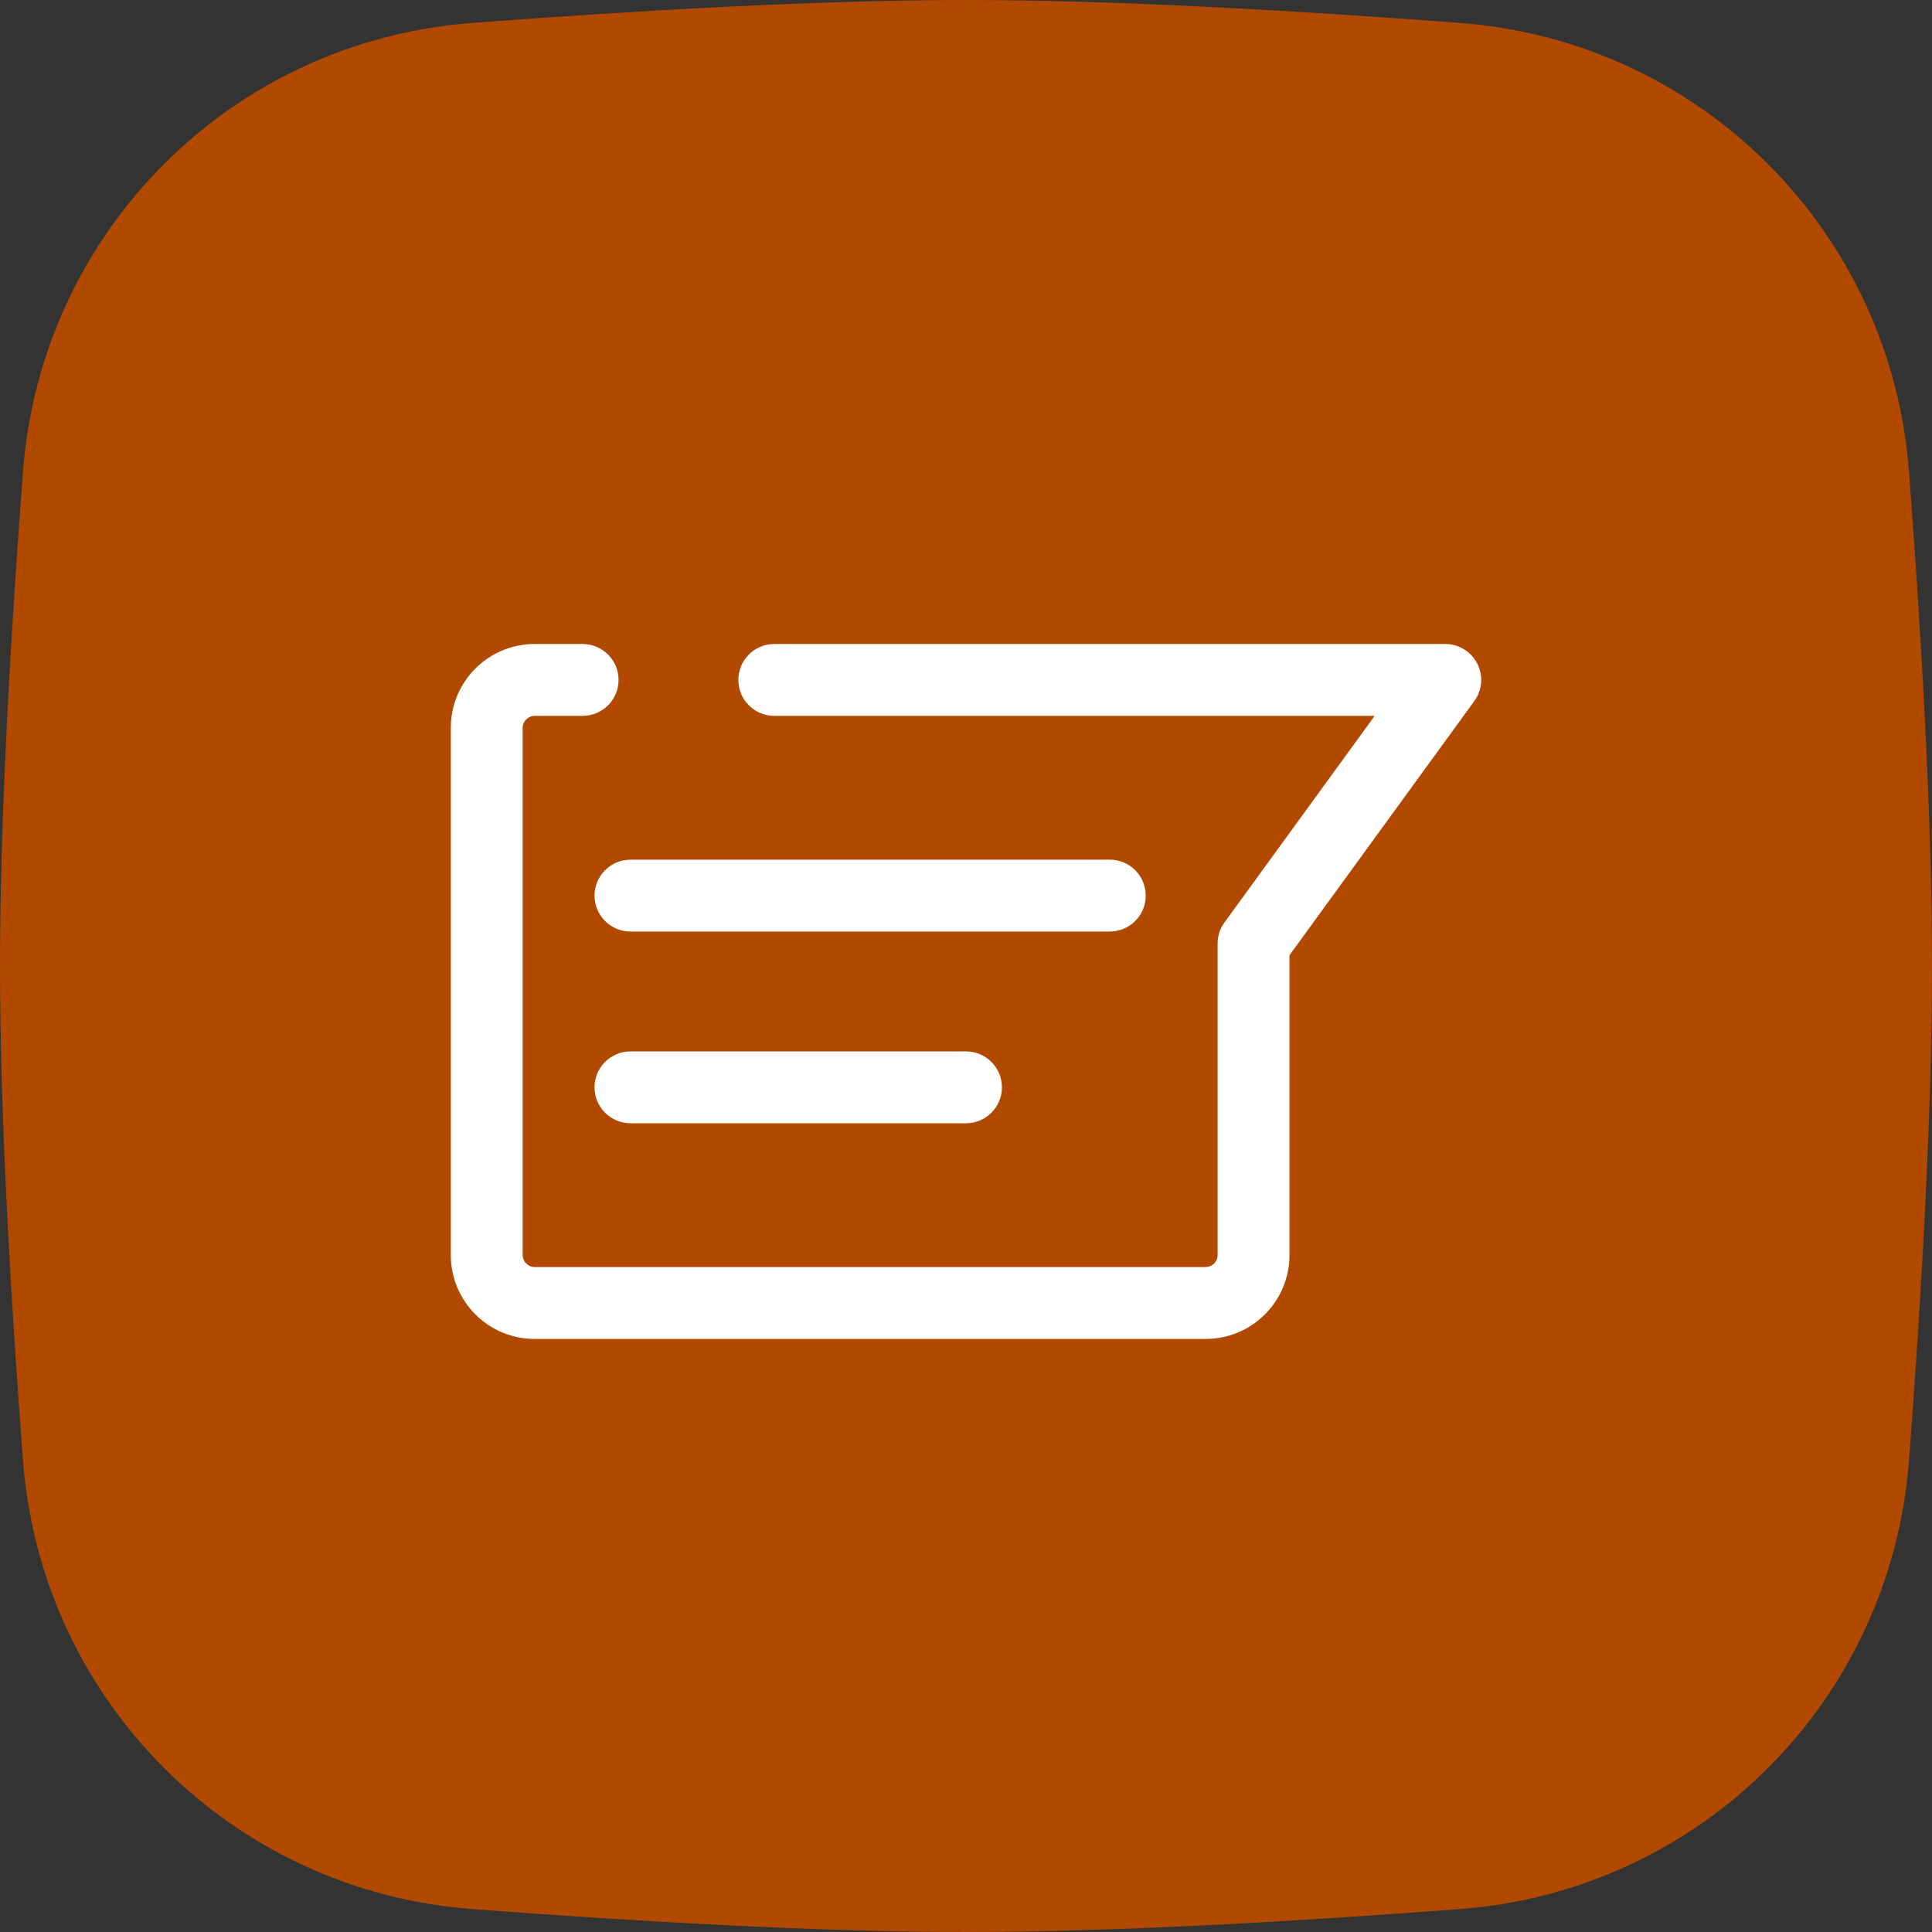
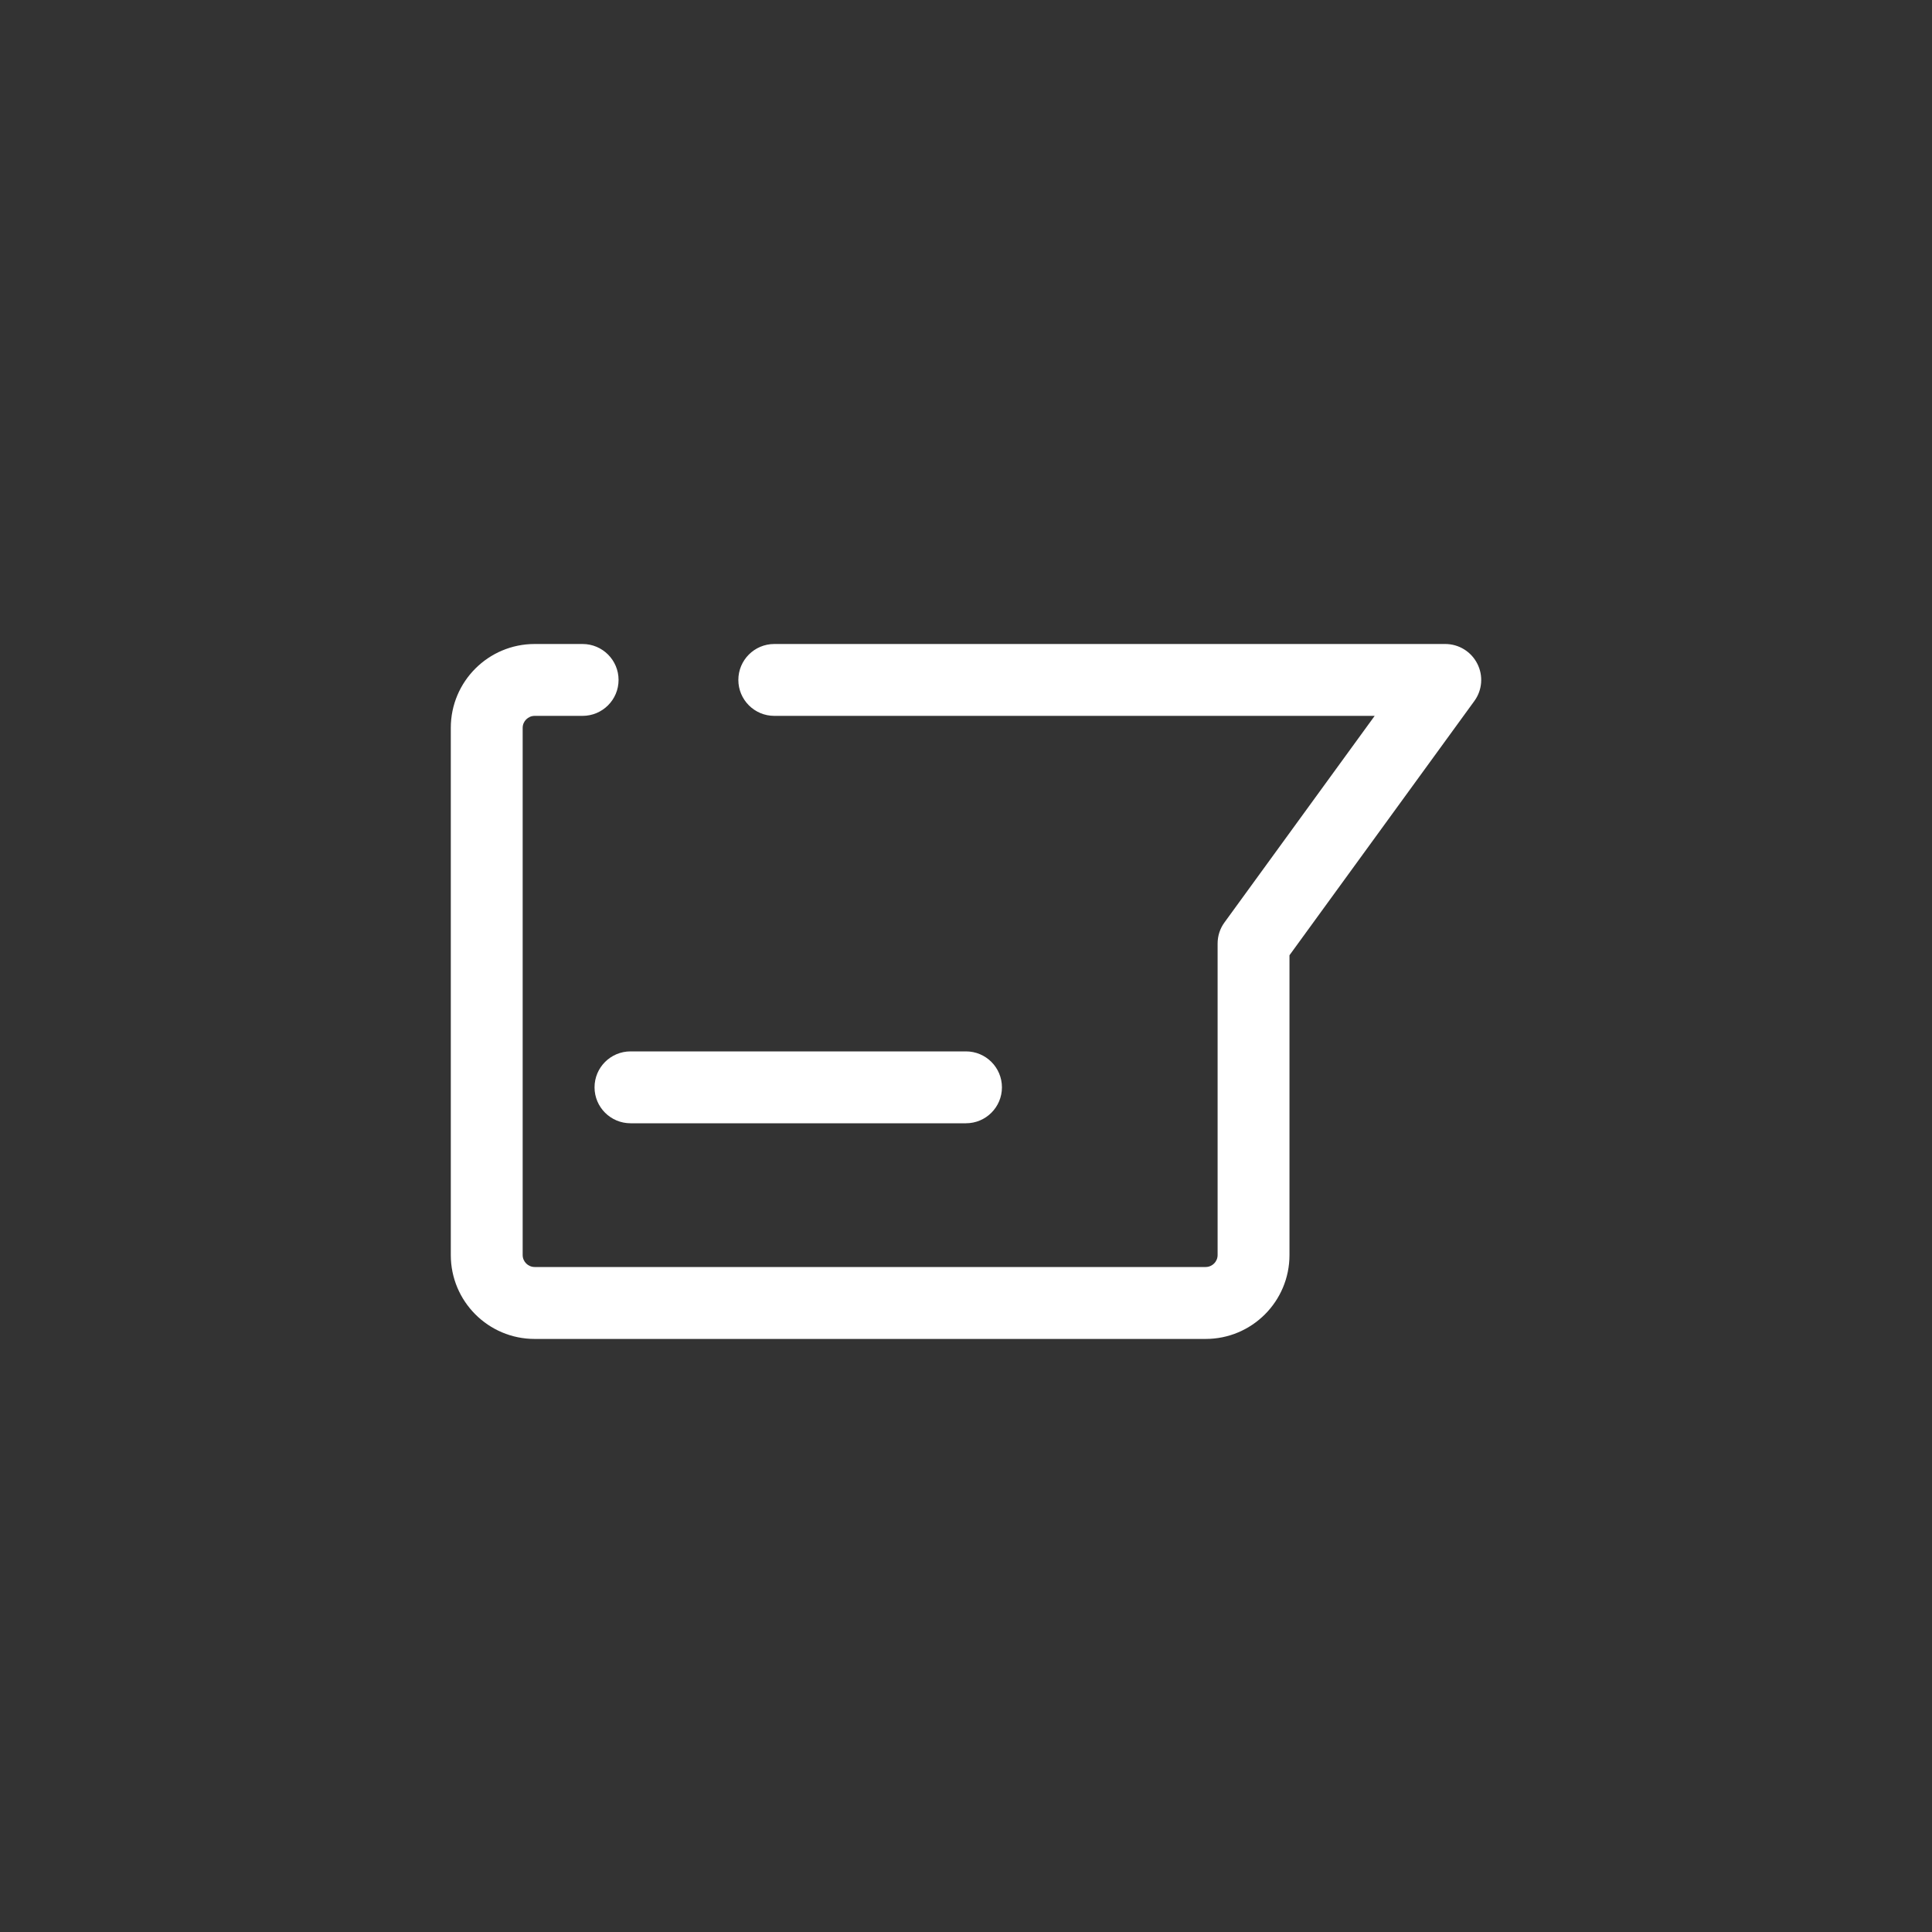
<svg xmlns="http://www.w3.org/2000/svg" fill="none" height="30" preserveAspectRatio="xMidYMid meet" style="fill: none" version="1" viewBox="1.0 1.0 30.0 30.0" width="30" zoomAndPan="magnify">
  <rect x="1.0" y="1.0" width="30.0" height="30.0" fill="#333333" stroke="none" />
  <g id="change1_1">
-     <path d="M1.356 8.331C1.639 4.591 4.591 1.639 8.331 1.356C10.856 1.165 13.698 1 16 1C18.302 1 21.144 1.165 23.669 1.356C27.41 1.639 30.361 4.591 30.644 8.331C30.835 10.856 31 13.698 31 16C31 18.302 30.835 21.144 30.644 23.669C30.361 27.41 27.41 30.361 23.669 30.644C21.144 30.835 18.302 31 16 31C13.698 31 10.856 30.835 8.331 30.644C4.591 30.361 1.639 27.41 1.356 23.669C1.165 21.144 1 18.302 1 16C1 13.698 1.165 10.856 1.356 8.331Z" fill="#b14900" />
-   </g>
+     </g>
  <g id="change2_1">
    <path clip-rule="evenodd" d="M9.302 12.116C9.2 12.116 9.116 12.2 9.116 12.302V20.488C9.116 20.591 9.2 20.674 9.302 20.674H19.721C19.824 20.674 19.907 20.591 19.907 20.488V15.651C19.907 15.533 19.944 15.418 20.014 15.323L22.346 12.116H13.023C12.715 12.116 12.465 11.866 12.465 11.558C12.465 11.25 12.715 11 13.023 11H23.442C23.652 11 23.844 11.118 23.939 11.305C24.035 11.492 24.017 11.717 23.893 11.886L21.023 15.833V20.488C21.023 21.208 20.44 21.791 19.721 21.791H9.302C8.583 21.791 8 21.208 8 20.488V12.302C8 11.583 8.583 11 9.302 11H10.046C10.355 11 10.605 11.25 10.605 11.558C10.605 11.866 10.355 12.116 10.046 12.116H9.302Z" fill="#ffffff" fill-rule="evenodd" />
  </g>
  <g id="change2_2">
-     <path clip-rule="evenodd" d="M10.232 14.907C10.232 14.599 10.482 14.349 10.791 14.349H18.232C18.541 14.349 18.791 14.599 18.791 14.907C18.791 15.215 18.541 15.465 18.232 15.465H10.791C10.482 15.465 10.232 15.215 10.232 14.907Z" fill="#ffffff" fill-rule="evenodd" />
-   </g>
+     </g>
  <g id="change2_3">
    <path clip-rule="evenodd" d="M10.232 17.884C10.232 17.576 10.482 17.326 10.791 17.326H16C16.308 17.326 16.558 17.576 16.558 17.884C16.558 18.192 16.308 18.442 16 18.442H10.791C10.482 18.442 10.232 18.192 10.232 17.884Z" fill="#ffffff" fill-rule="evenodd" />
  </g>
</svg>